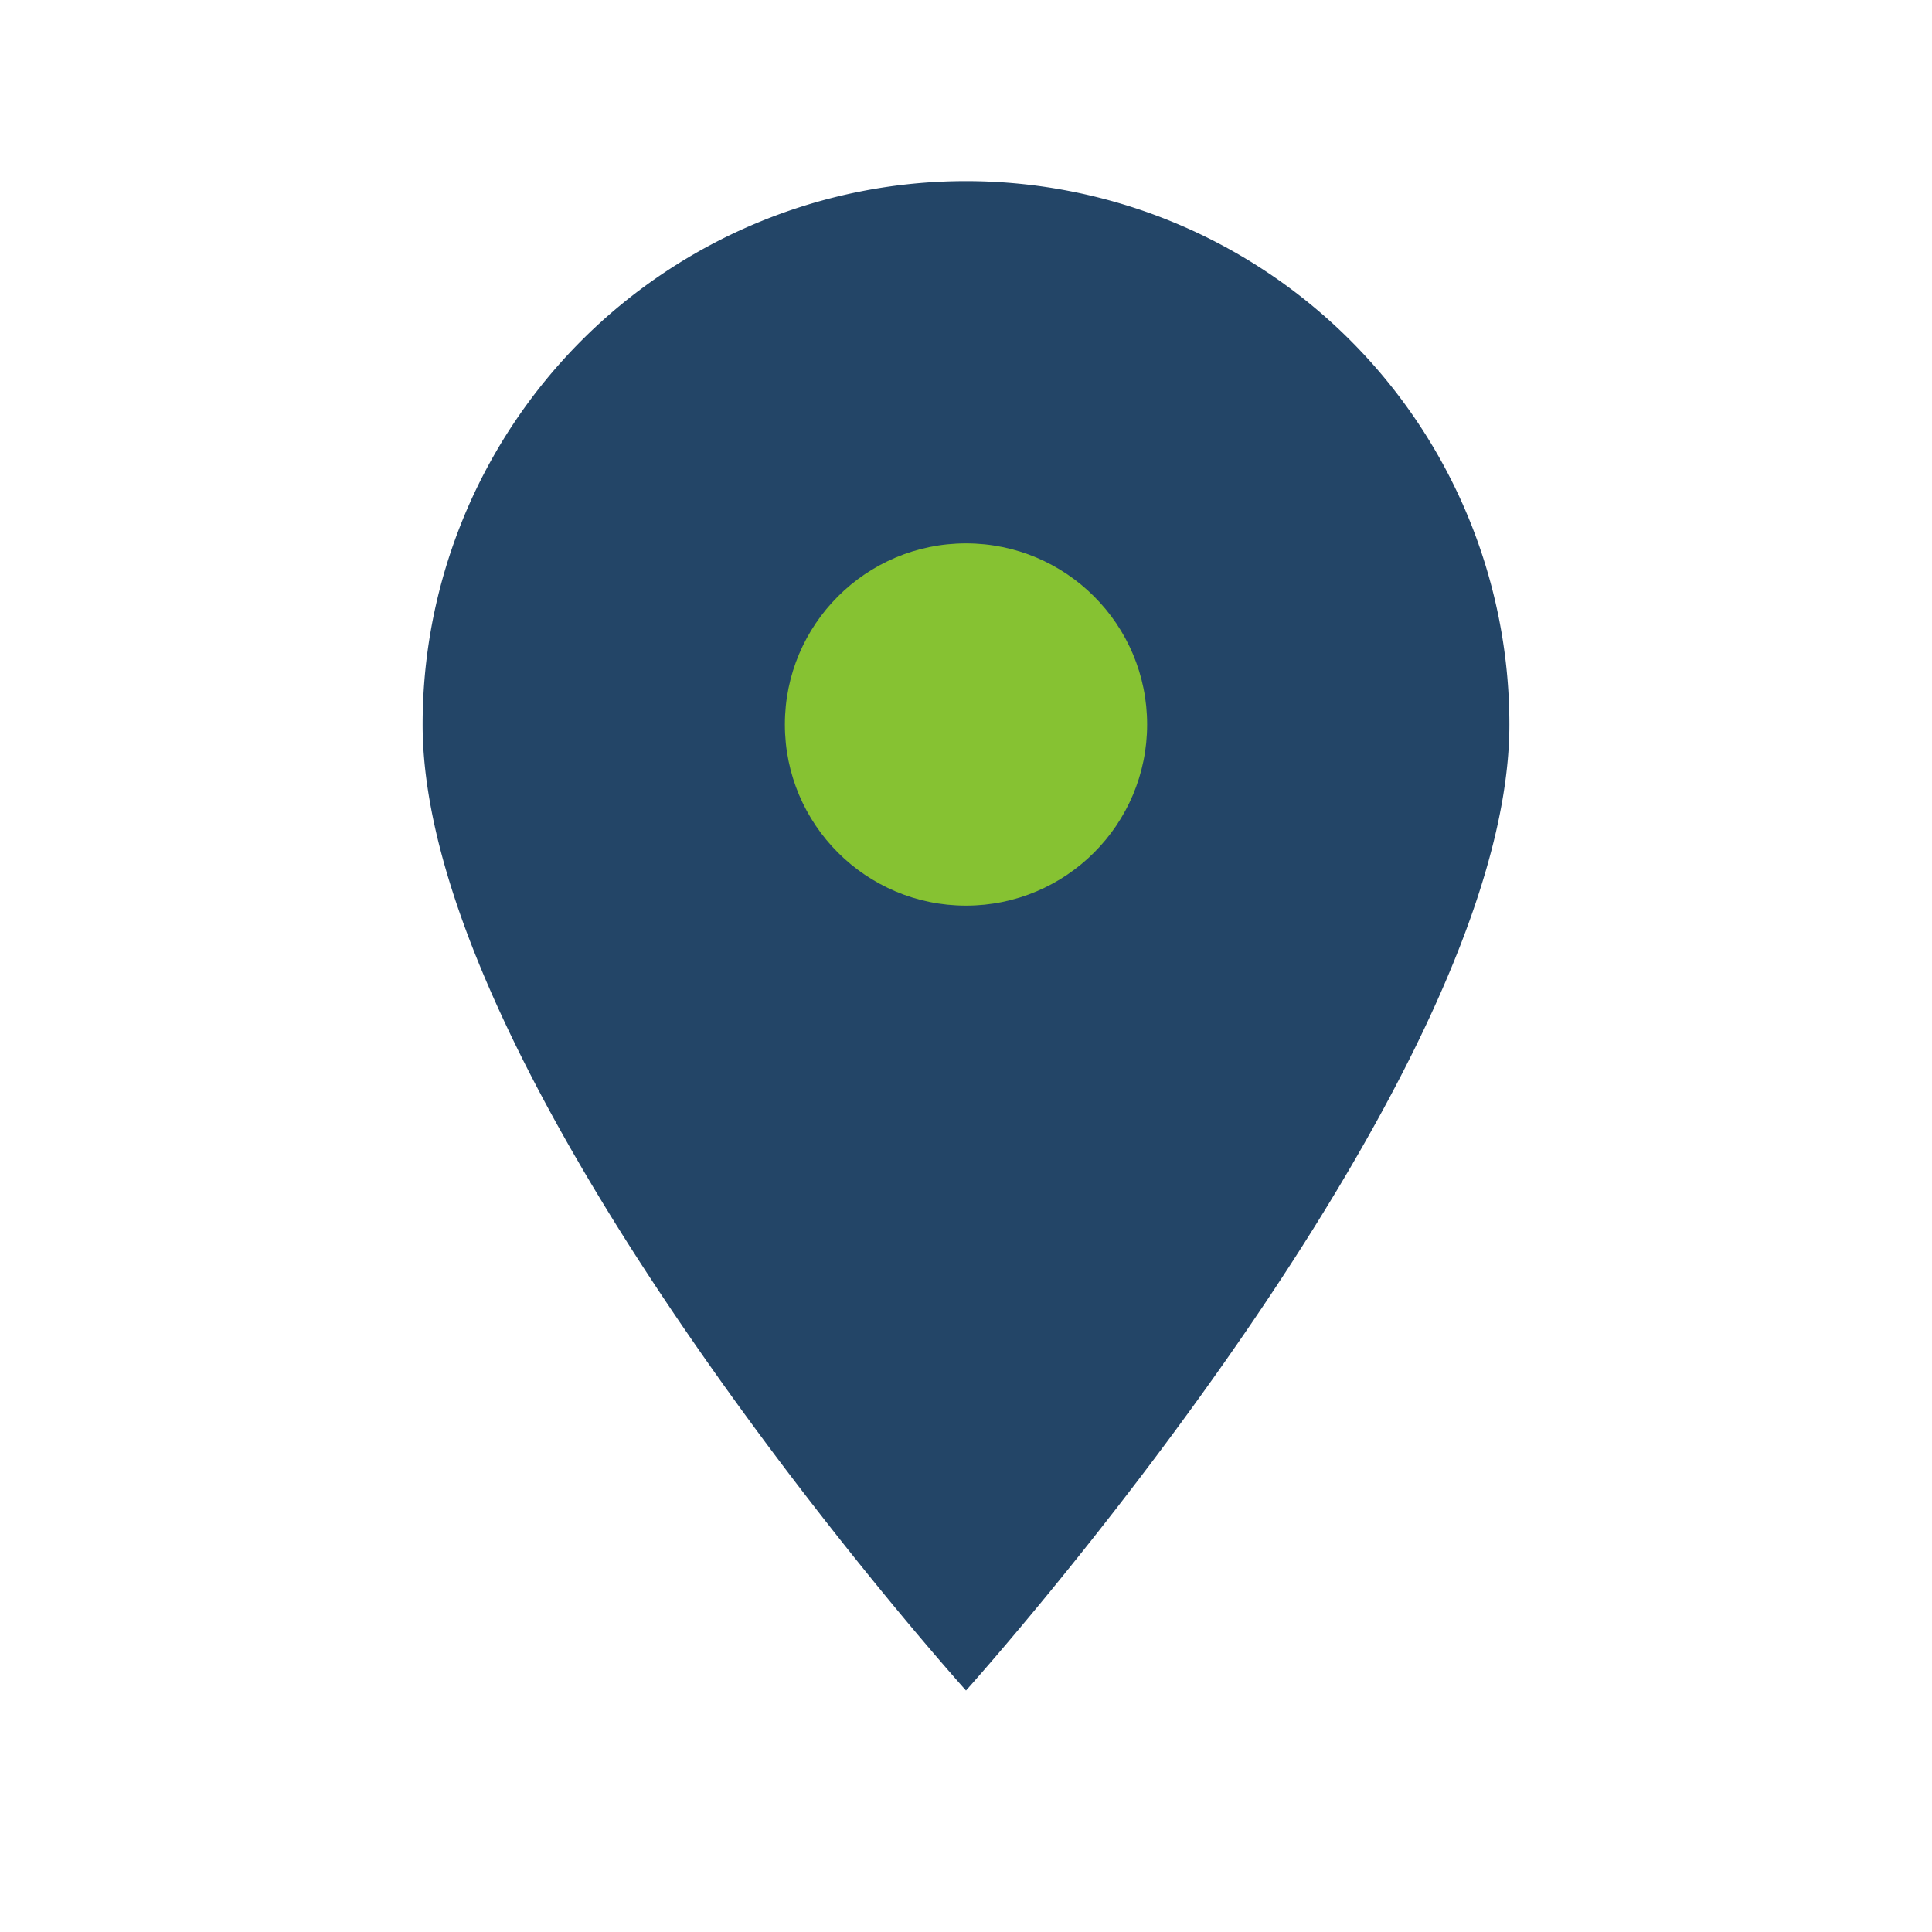
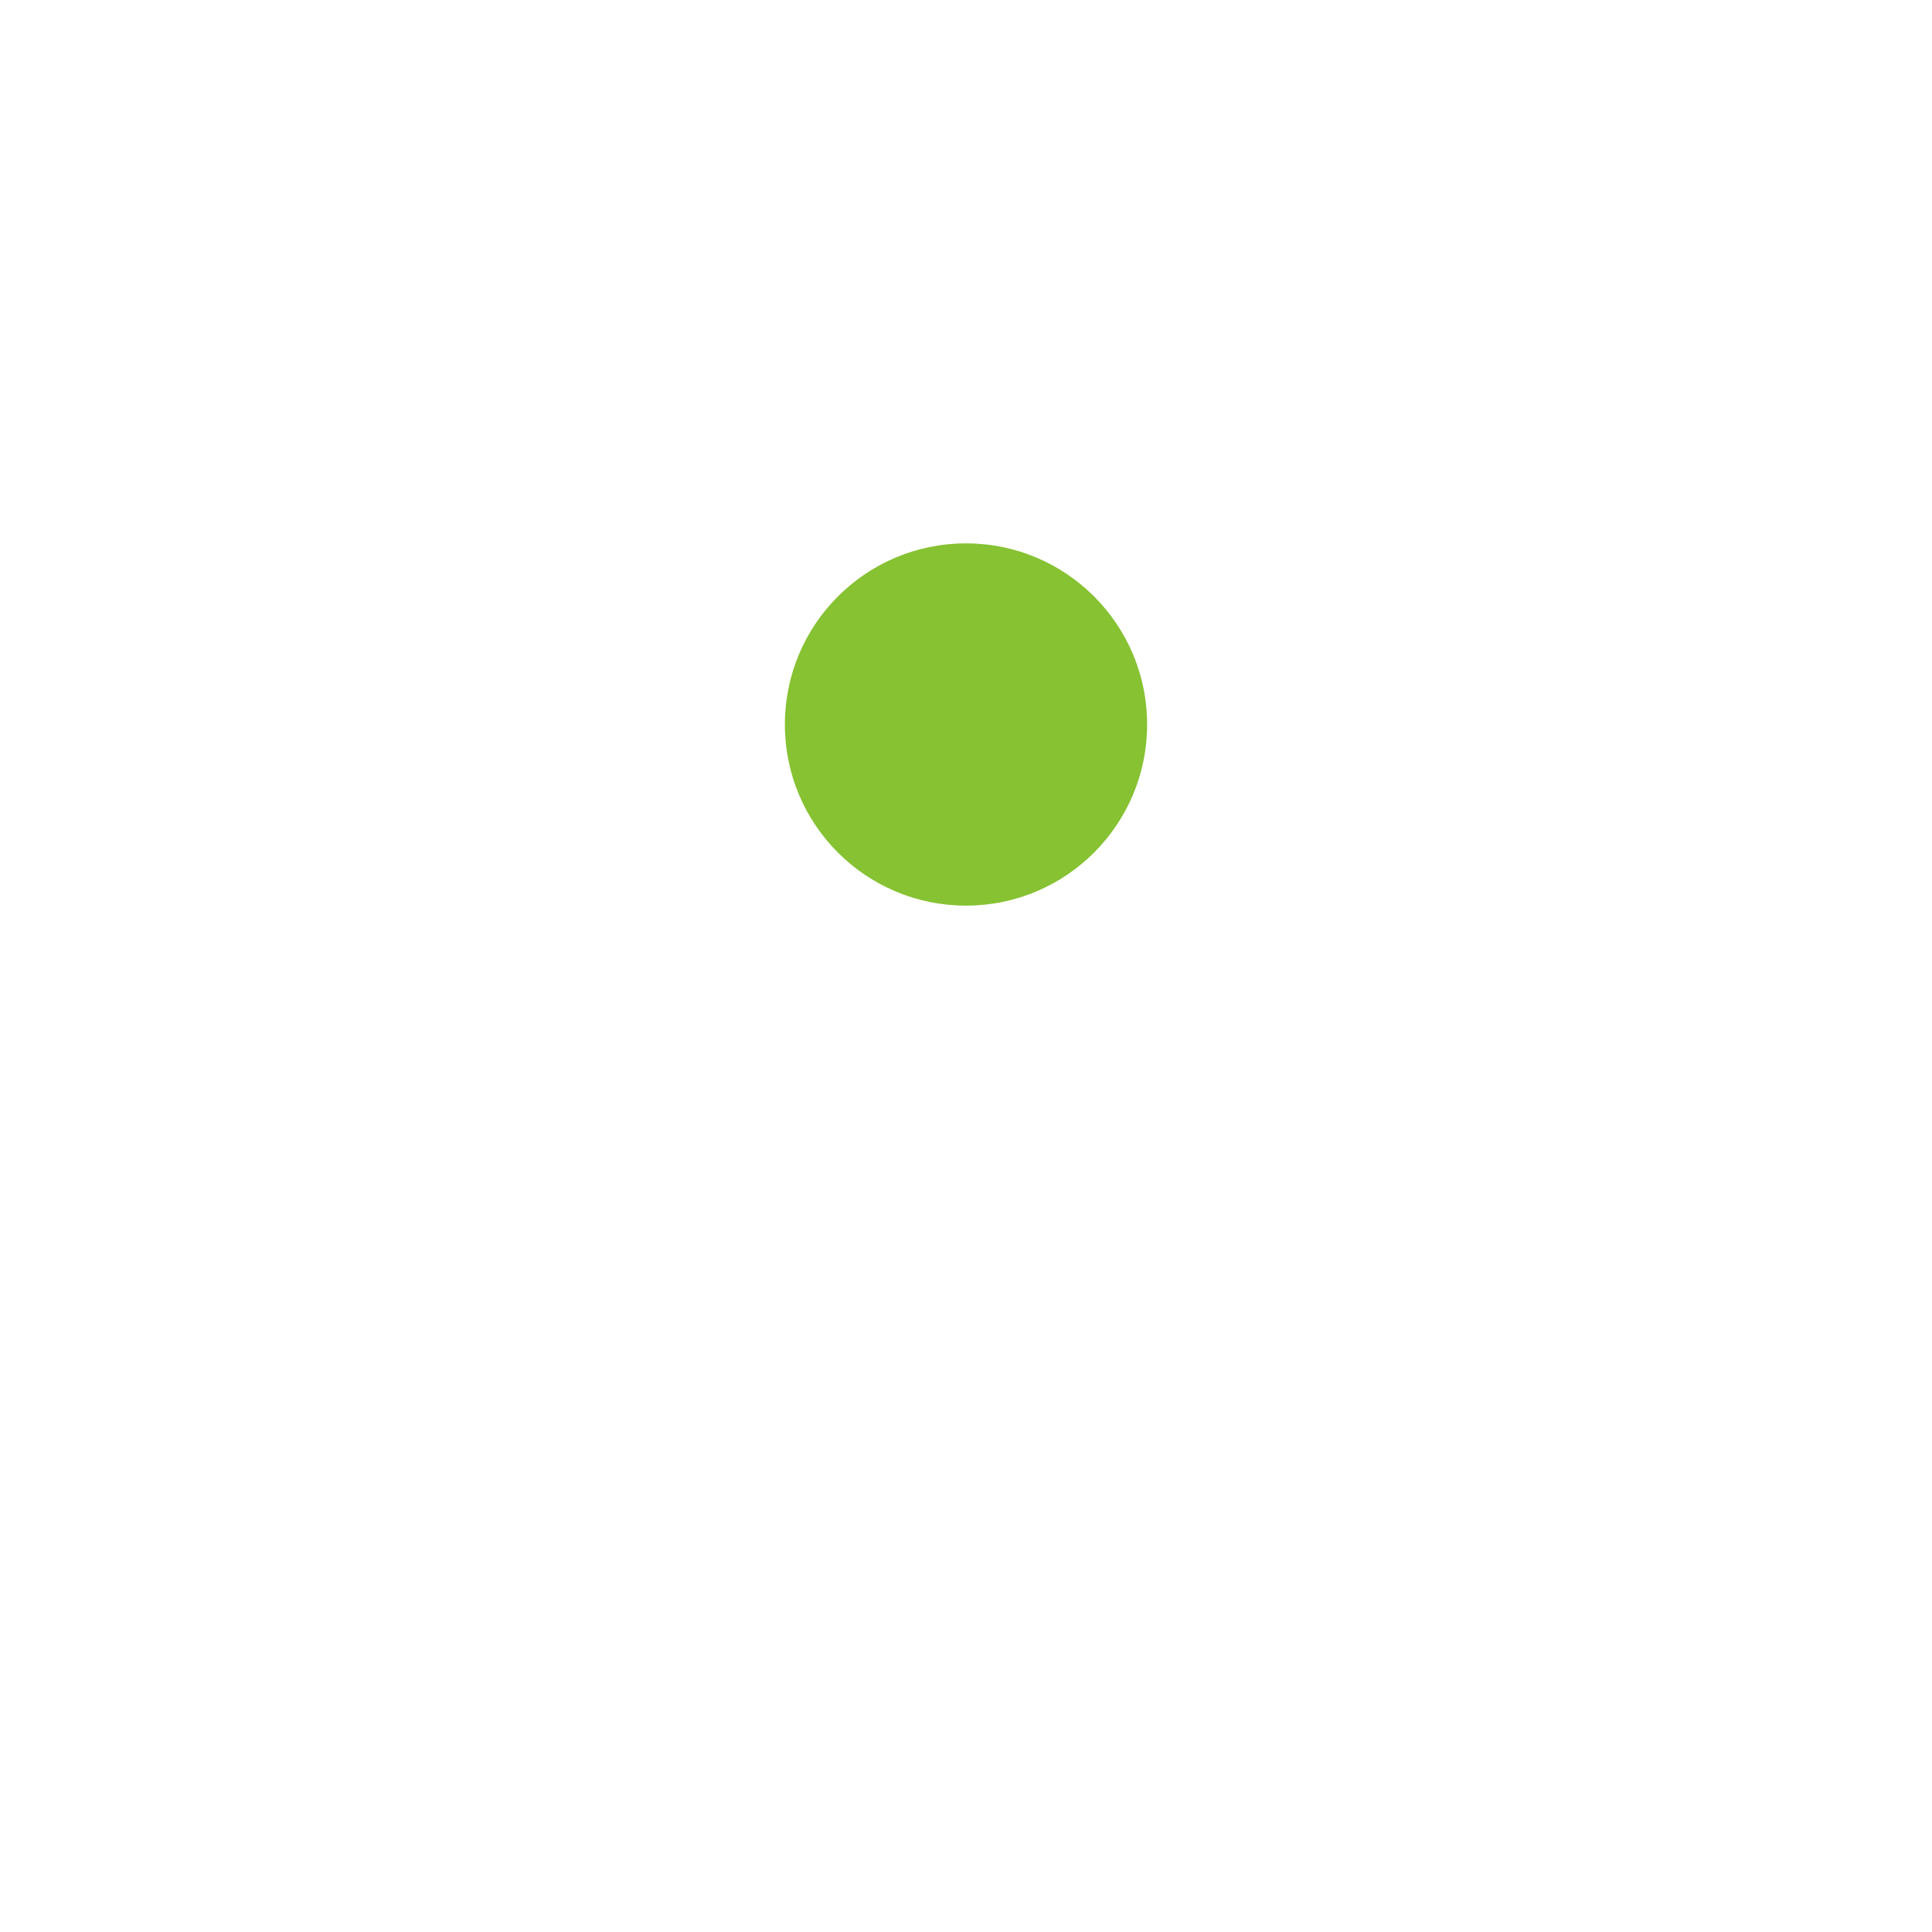
<svg xmlns="http://www.w3.org/2000/svg" width="32" height="32" viewBox="0 0 32 32">
-   <path d="M16 28s9-10 9-16a9 9 0 1 0-18 0c0 6 9 16 9 16z" fill="#234567" />
  <circle cx="16" cy="12" r="3" fill="#86C232" />
</svg>